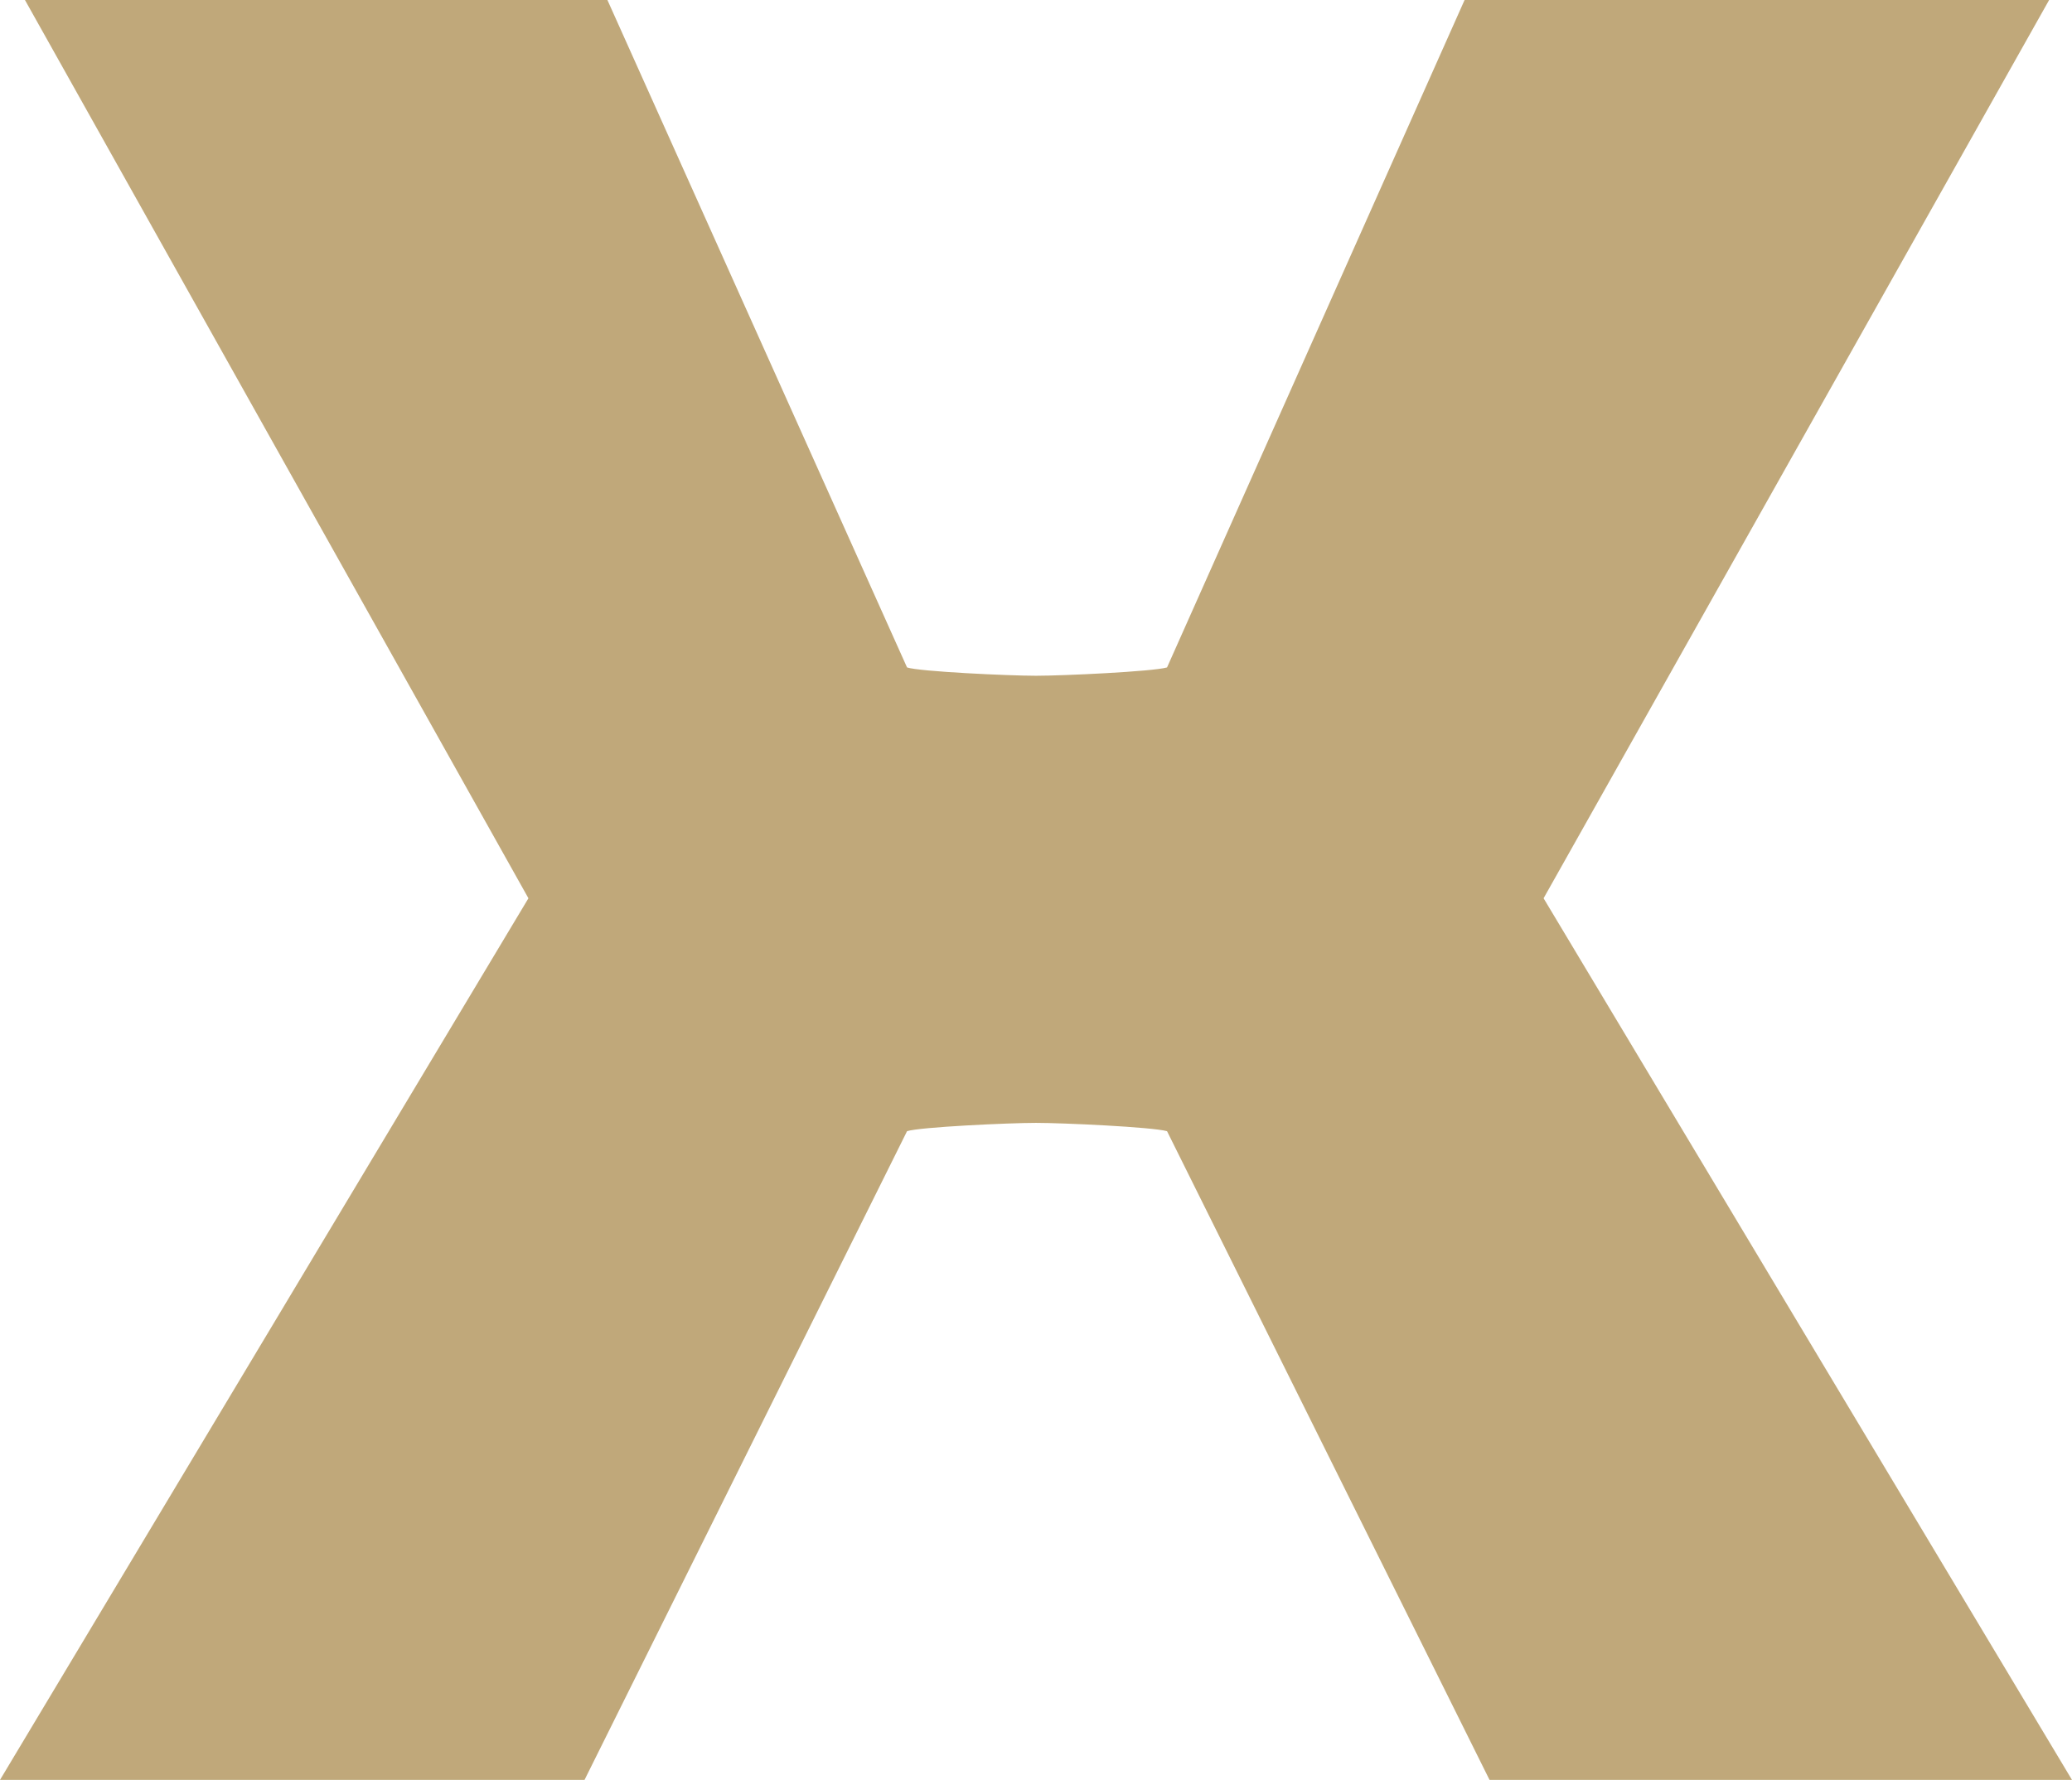
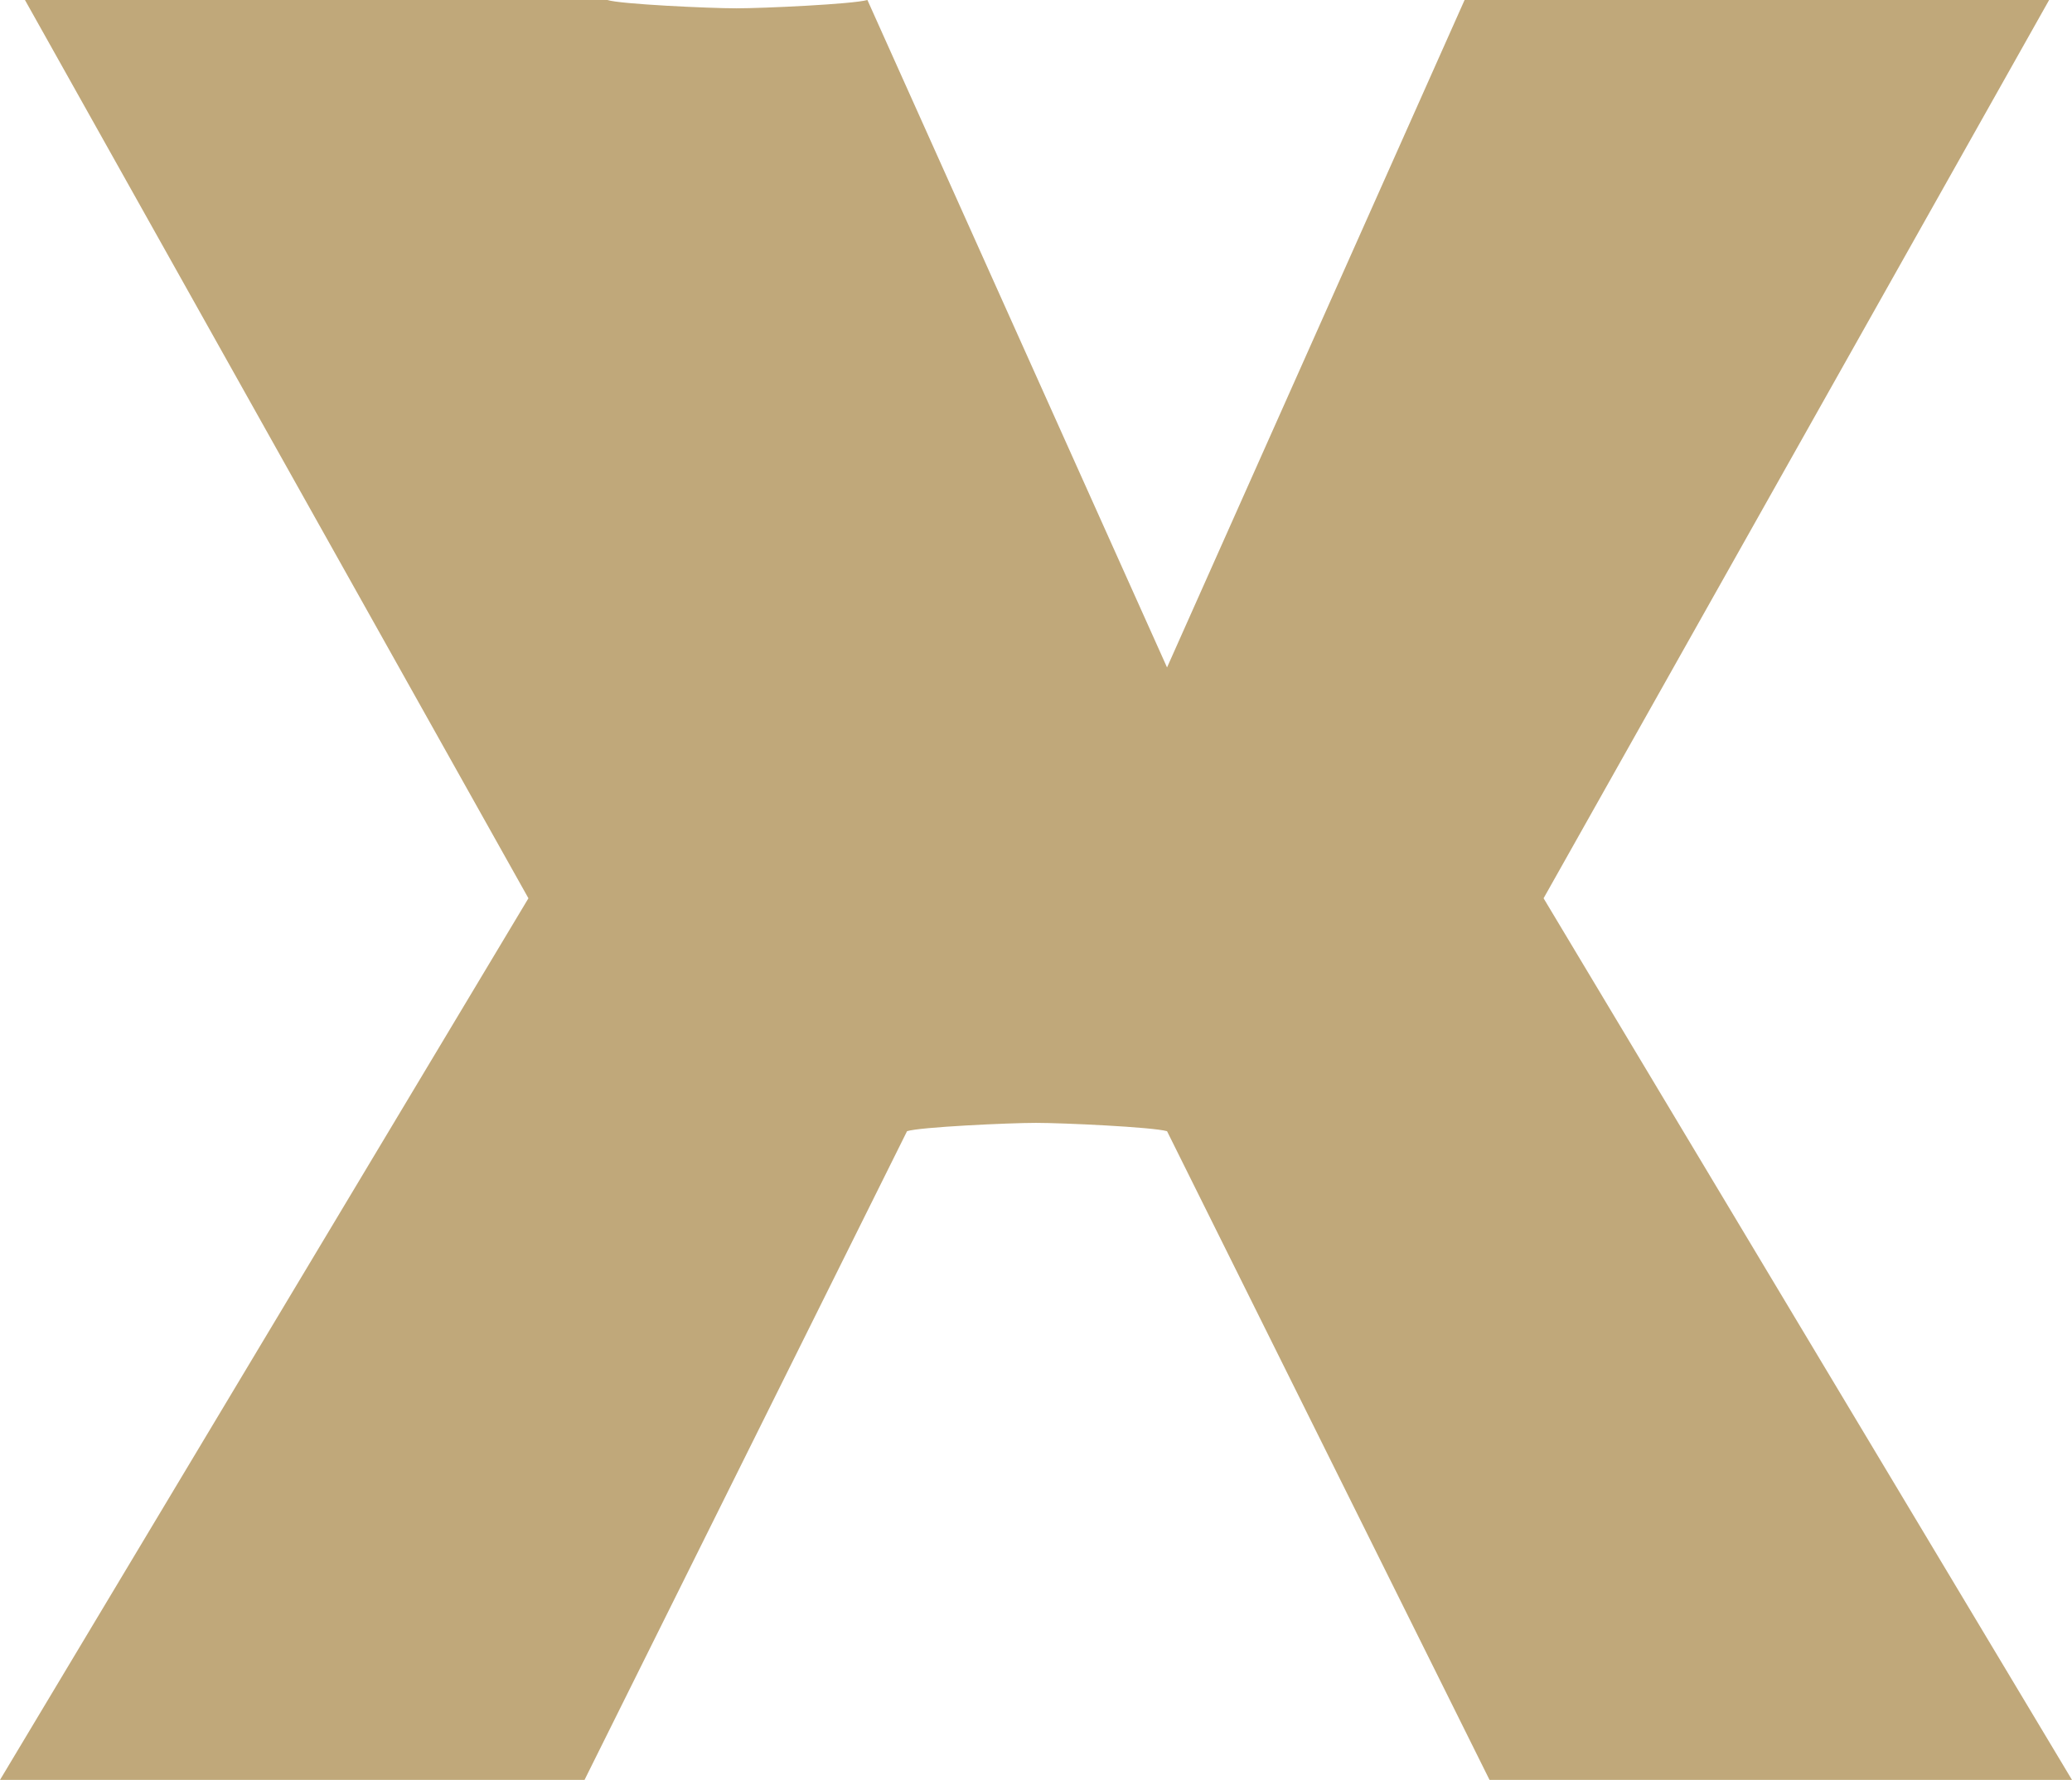
<svg xmlns="http://www.w3.org/2000/svg" width="478.817" height="411.378" viewBox="0 0 478.817 411.378">
  <defs>
    <style>
      .cls-1 {
        fill: #c0a87a;
      }
    </style>
  </defs>
-   <path id="Pfad_80" data-name="Pfad 80" class="cls-1" d="M618.285,154.26,687.044,0H822.125L705.3,207.611,827.411,411.378h-134.6L618.285,261.445c-3.368-.962-24.034-1.923-30.283-1.923s-26.915.962-29.8,1.923l-74.53,149.933H348.594L470.707,207.611,354.361,0h134.6L558.2,154.26c2.885.962,23.553,1.923,29.8,1.923s26.916-.962,30.283-1.923" transform="translate(-348.594)" />
+   <path id="Pfad_80" data-name="Pfad 80" class="cls-1" d="M618.285,154.26,687.044,0H822.125L705.3,207.611,827.411,411.378h-134.6L618.285,261.445c-3.368-.962-24.034-1.923-30.283-1.923s-26.915.962-29.8,1.923l-74.53,149.933H348.594L470.707,207.611,354.361,0h134.6c2.885.962,23.553,1.923,29.8,1.923s26.916-.962,30.283-1.923" transform="translate(-348.594)" />
</svg>